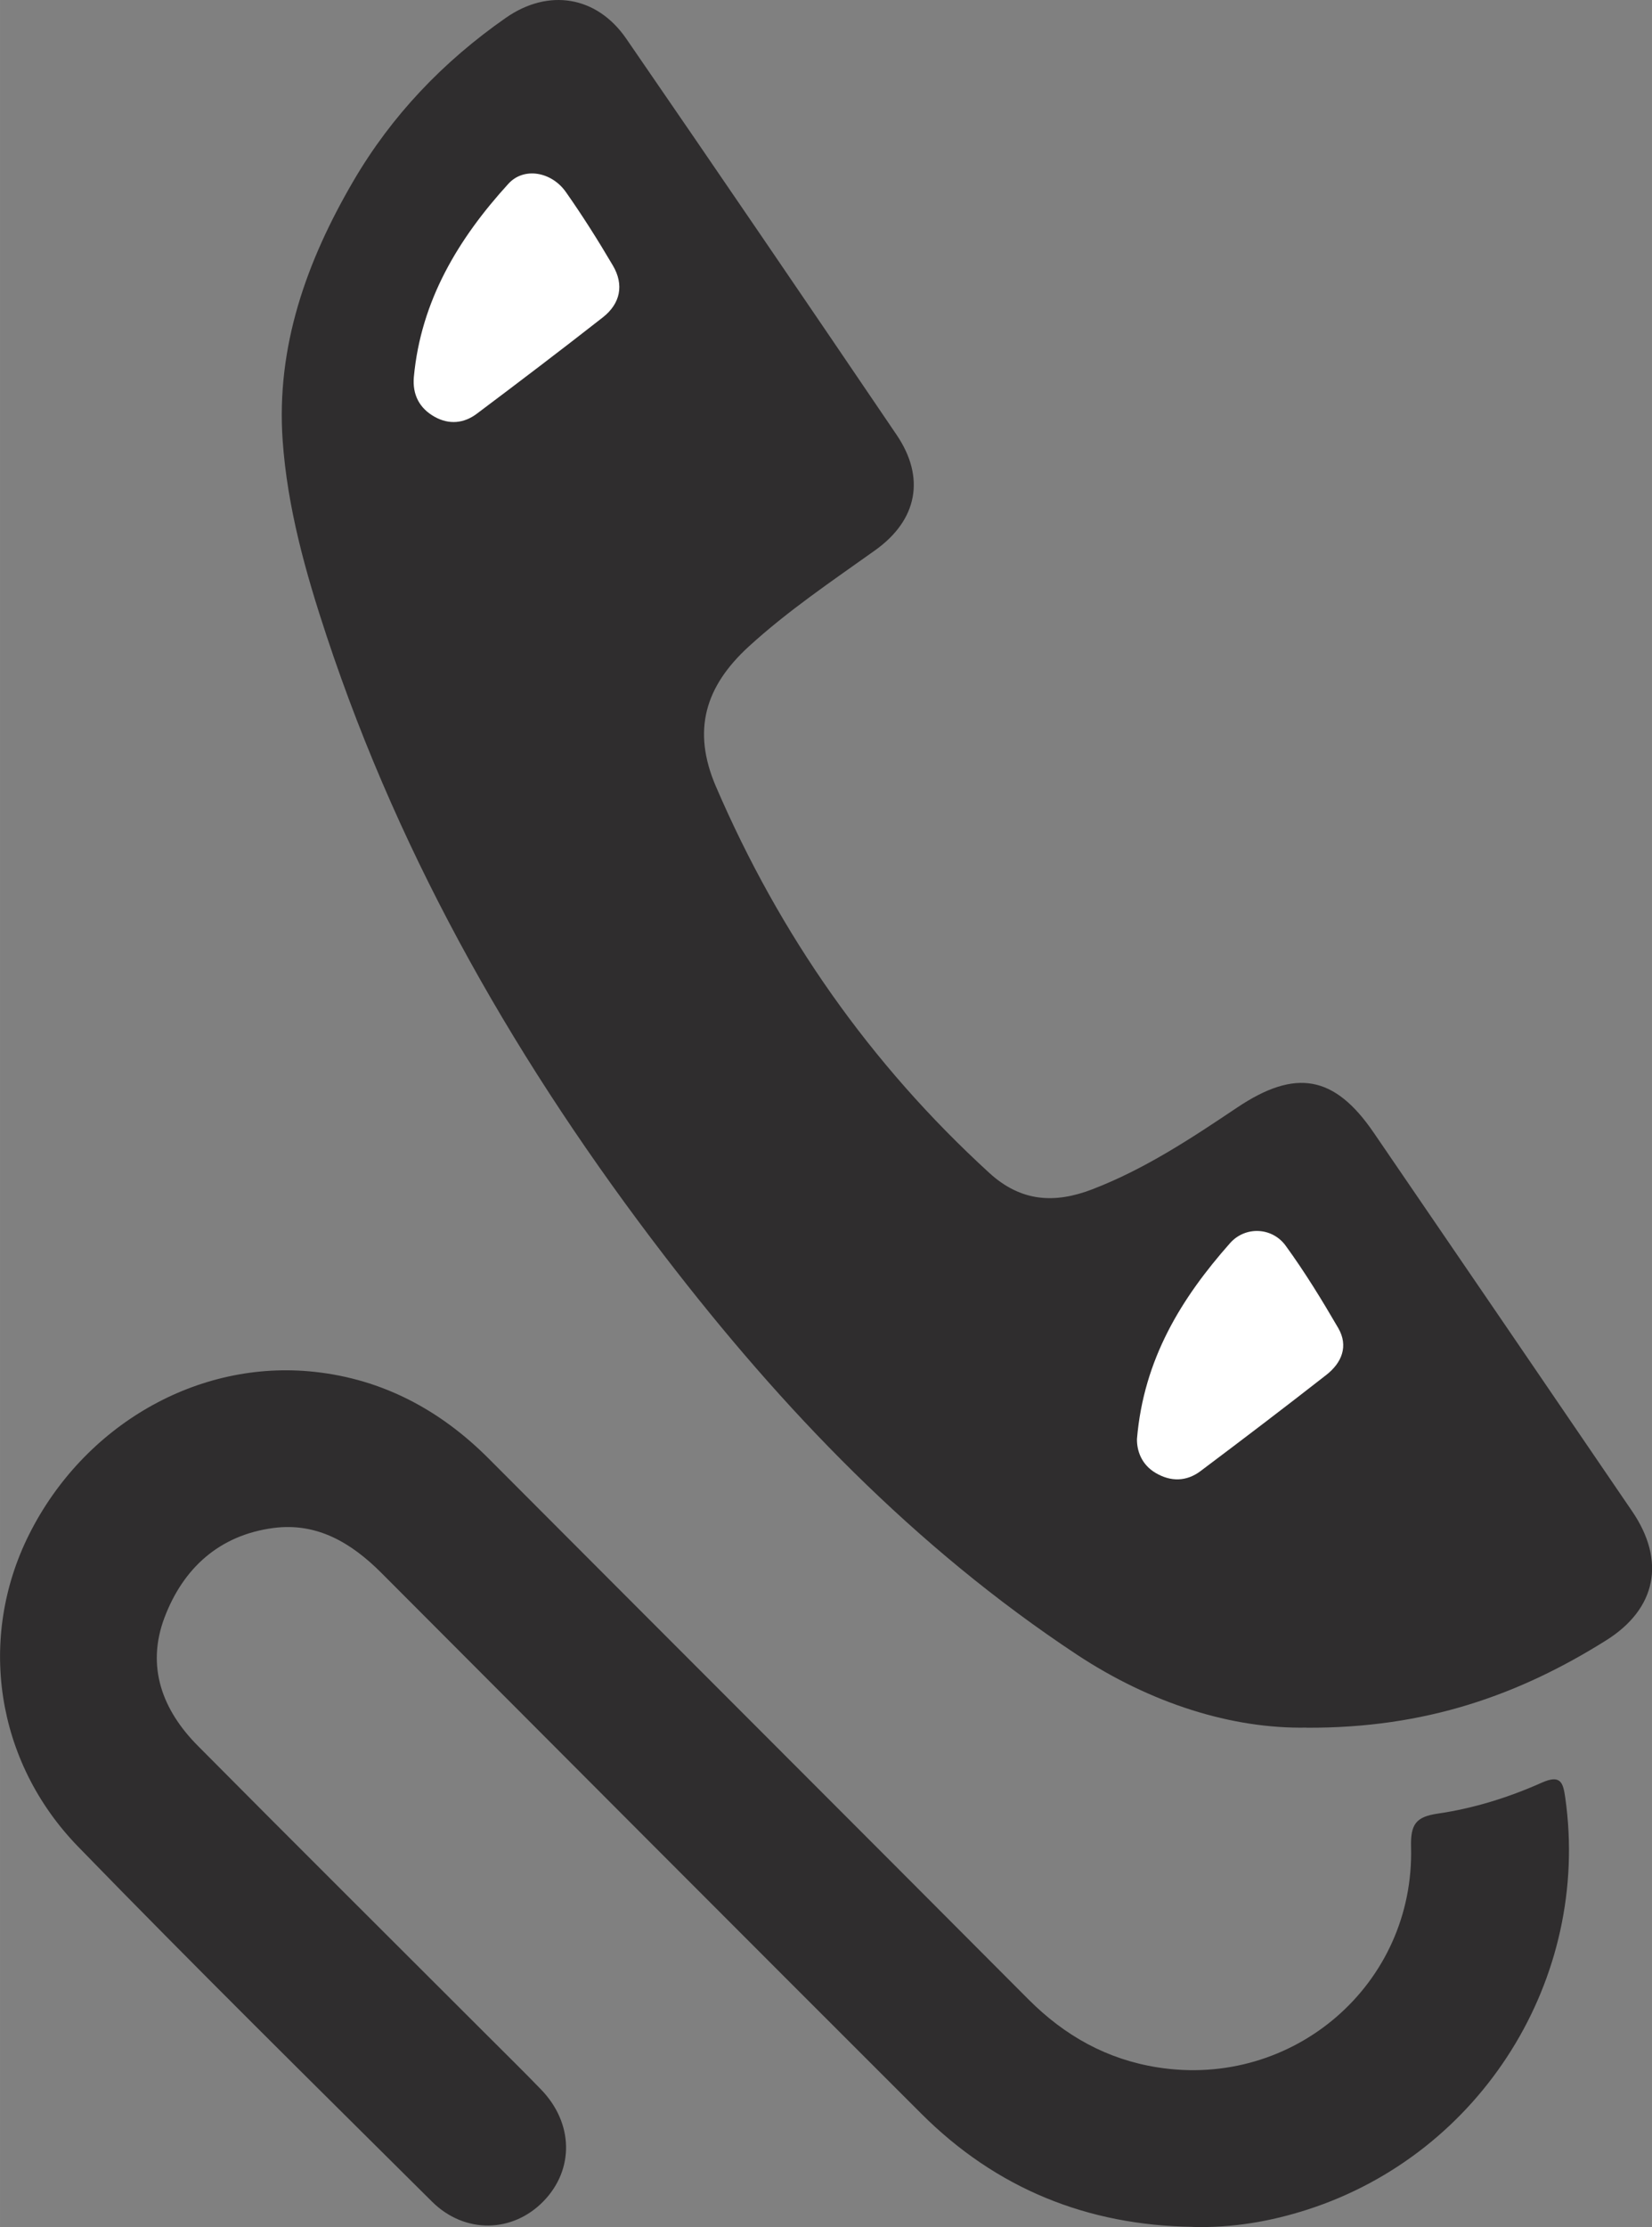
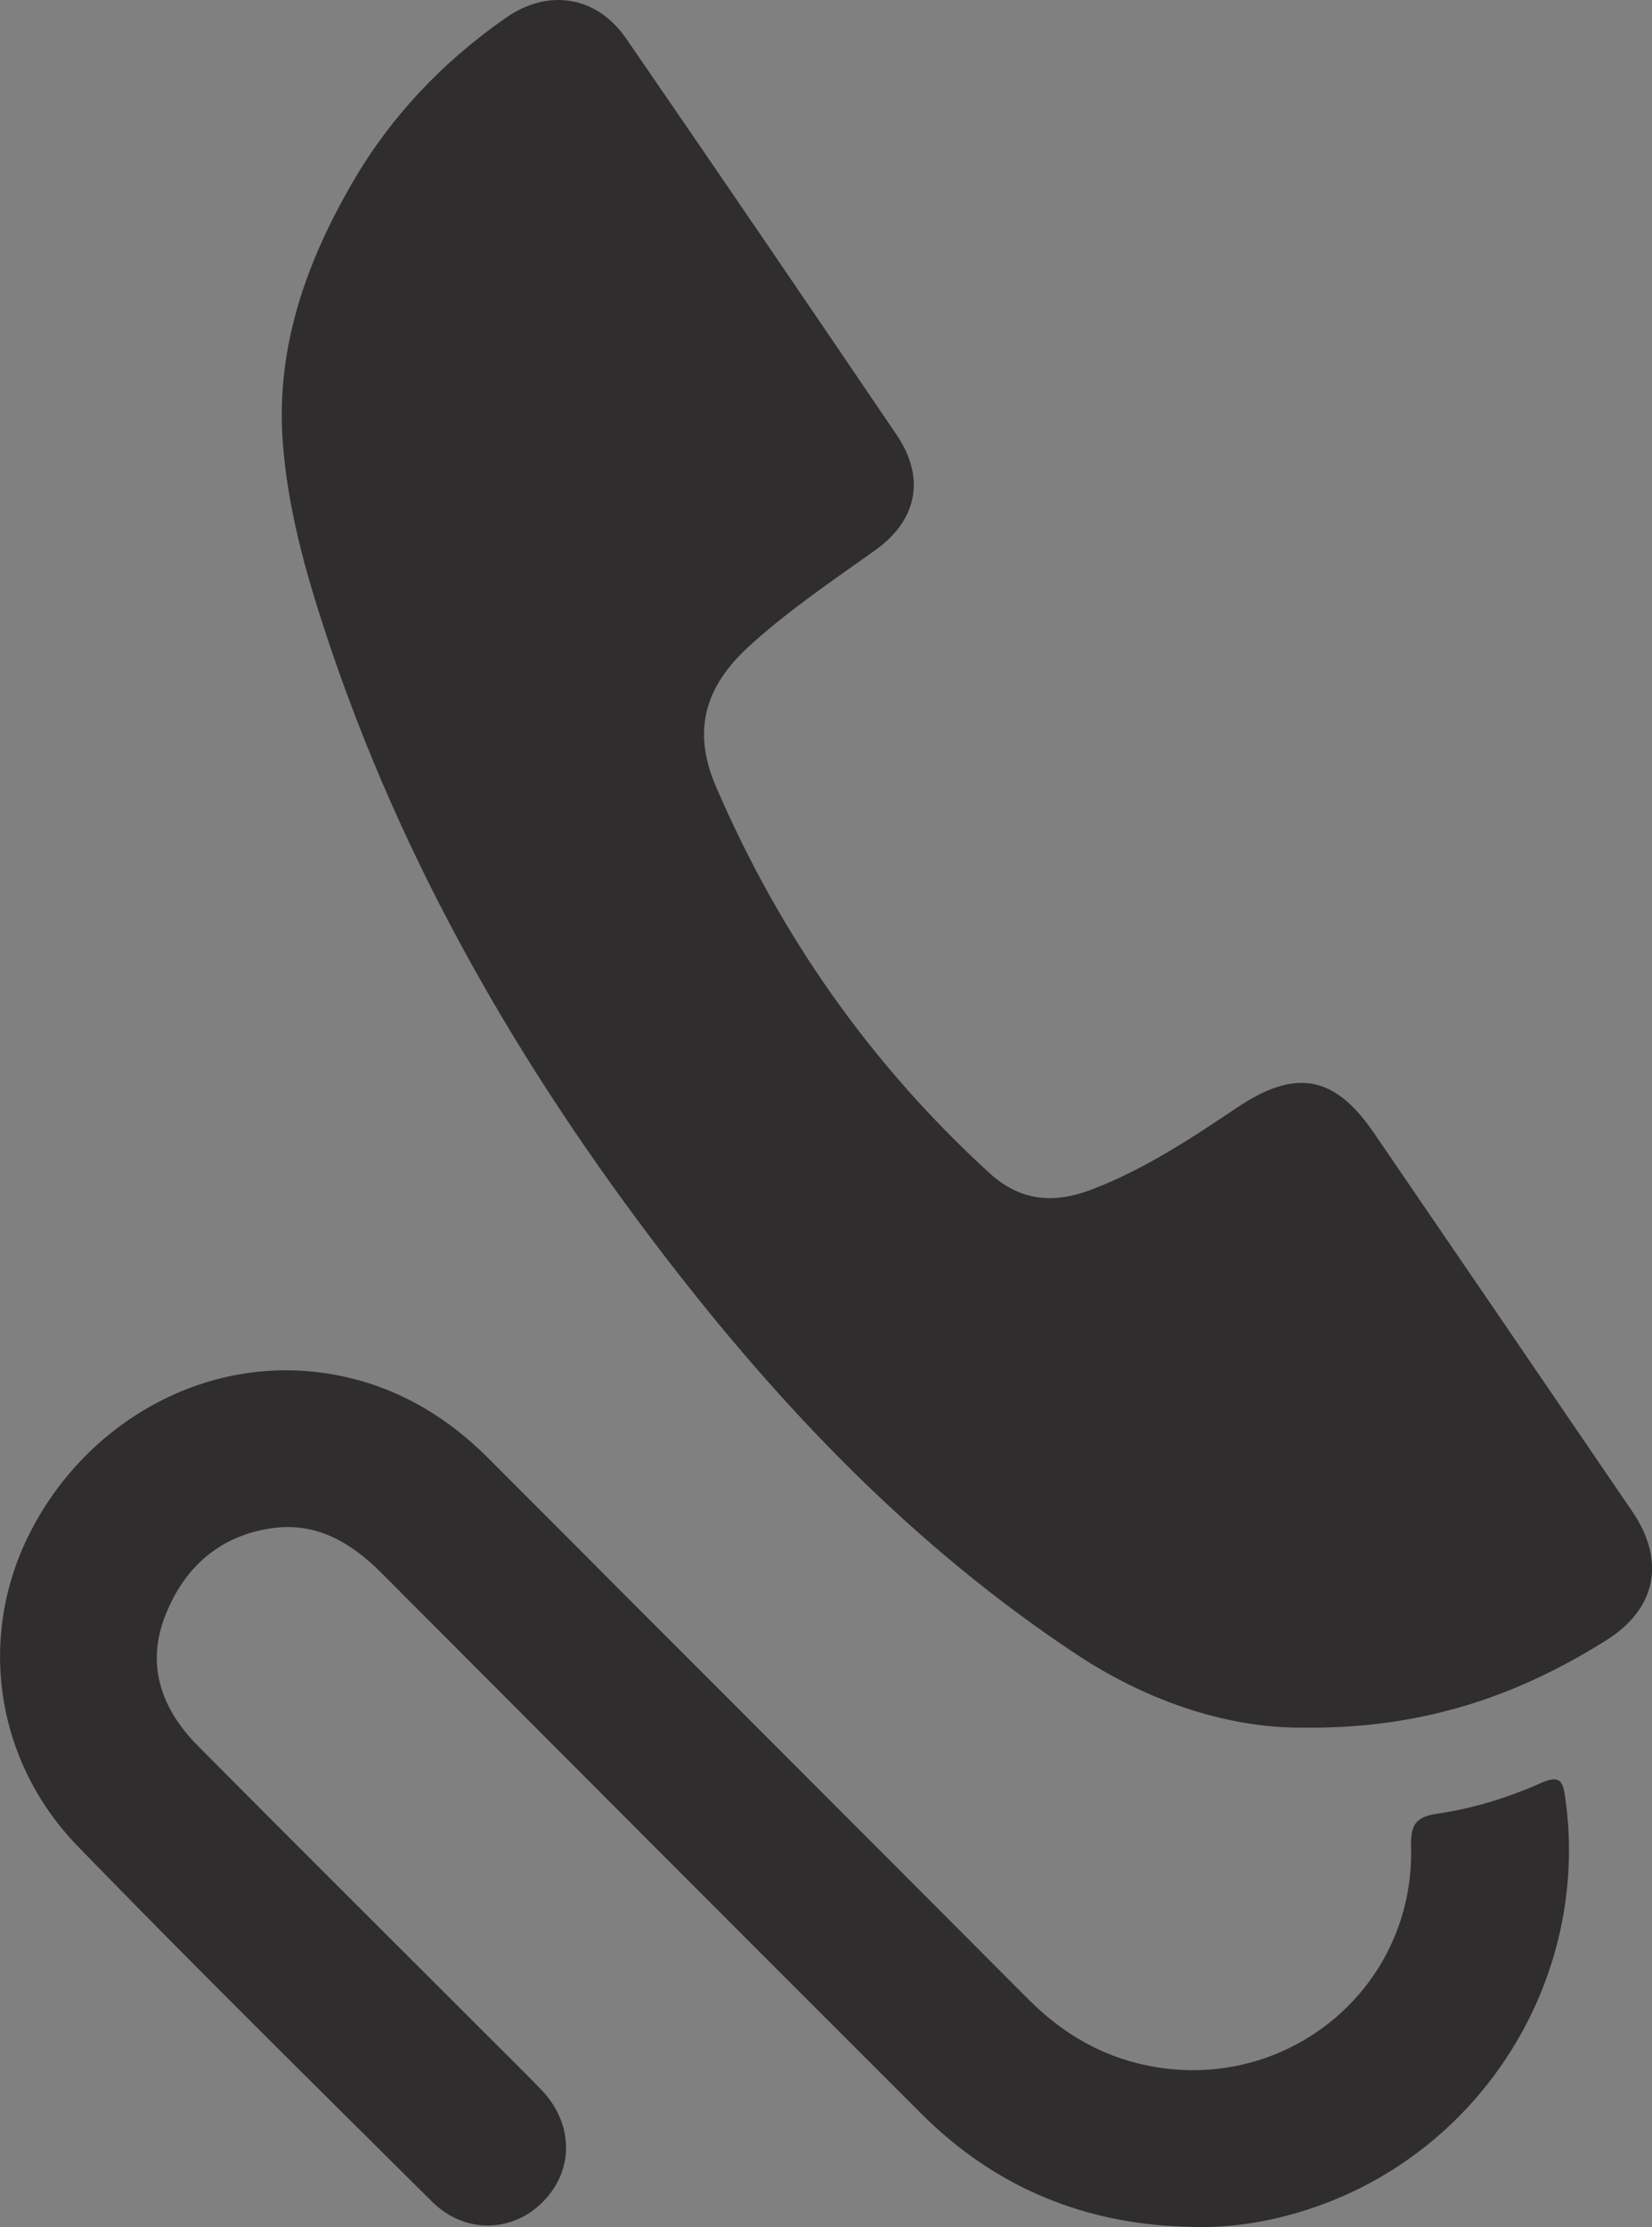
<svg xmlns="http://www.w3.org/2000/svg" xmlns:ns1="http://www.inkscape.org/namespaces/inkscape" xmlns:ns2="http://sodipodi.sourceforge.net/DTD/sodipodi-0.dtd" width="9.3mm" height="12.533mm" viewBox="0 0 32.952 44.408" id="svg4779" version="1.1" ns1:version="0.91 r13725" ns2:docname="icon04.svg">
  <rect x="0" y="0" width="32.952" height="44.408" fill="#808080" stroke="none" />
  <defs id="defs4781" />
  <ns2:namedview id="base" pagecolor="#ffffff" bordercolor="#666666" borderopacity="1.0" ns1:pageopacity="0.0" ns1:pageshadow="2" ns1:zoom="0.35" ns1:cx="-853.25812" ns1:cy="695.92245" ns1:document-units="px" ns1:current-layer="layer1" showgrid="false" fit-margin-top="0" fit-margin-left="0" fit-margin-right="0" fit-margin-bottom="0" ns1:window-width="1366" ns1:window-height="705" ns1:window-x="-8" ns1:window-y="-8" ns1:window-maximized="1" />
  <g ns1:label="Vrstva 1" ns1:groupmode="layer" id="layer1" transform="translate(-563.972,-1183.876)">
    <path id="path46" style="fill:#2f2d2e;fill-opacity:1;fill-rule:nonzero;stroke:none" d="m 590.032,1218.325 c -1.481,0.027 -3.099,-0.478 -4.582,-1.457 -3.232,-2.138 -5.873,-4.89 -8.216,-7.939 -2.894,-3.766 -5.244,-7.835 -6.745,-12.364 -0.422,-1.272 -0.785,-2.566 -0.879,-3.904 -0.132,-1.875 0.477,-3.576 1.407,-5.169 0.766,-1.313 1.797,-2.39 3.044,-3.26 0.849,-0.592 1.814,-0.44 2.403,0.416 1.808,2.627 3.604,5.261 5.393,7.9 0.579,0.854 0.415,1.7 -0.431,2.302 -0.861,0.614 -1.737,1.203 -2.521,1.92 -0.864,0.792 -1.136,1.667 -0.652,2.791 1.274,2.958 3.074,5.528 5.452,7.703 0.633,0.579 1.305,0.615 2.053,0.328 1.044,-0.401 1.97,-1.013 2.891,-1.631 1.165,-0.781 1.942,-0.644 2.723,0.499 1.721,2.516 3.439,5.032 5.156,7.551 0.672,0.985 0.49,1.942 -0.52,2.575 -1.733,1.087 -3.601,1.754 -5.975,1.741" ns1:connector-curvature="0" />
    <path id="path48" style="fill:#2f2d2e;fill-opacity:1;fill-rule:nonzero;stroke:none" d="m 587.763,1228.28 c -2.104,-0.029 -3.92,-0.764 -5.412,-2.255 -3.595,-3.59 -7.182,-7.186 -10.77,-10.783 -0.599,-0.6 -1.284,-1.013 -2.16,-0.897 -1.078,0.144 -1.797,0.804 -2.169,1.788 -0.368,0.978 -0.042,1.843 0.668,2.557 1.914,1.928 3.84,3.843 5.761,5.763 0.361,0.362 0.728,0.72 1.083,1.088 0.648,0.67 0.665,1.592 0.05,2.227 -0.615,0.634 -1.57,0.658 -2.224,0.01 -2.365,-2.35 -4.74,-4.691 -7.062,-7.081 -1.657,-1.707 -2.001,-4.171 -0.979,-6.217 1.091,-2.184 3.365,-3.502 5.697,-3.249 1.36,0.147 2.51,0.762 3.477,1.733 3.587,3.597 7.182,7.186 10.768,10.785 0.72,0.721 1.561,1.192 2.571,1.351 2.709,0.428 5.13,-1.657 5.056,-4.396 -0.012,-0.452 0.098,-0.6 0.531,-0.664 0.715,-0.104 1.41,-0.32 2.069,-0.614 0.384,-0.172 0.433,-0.01 0.477,0.304 0.508,3.6 -1.673,7.086 -5.141,8.205 -0.744,0.24 -1.505,0.368 -2.291,0.347" ns1:connector-curvature="0" />
-     <path id="path50" style="fill:#ffffff;fill-opacity:1;fill-rule:nonzero;stroke:none" d="m 572.227,1191.393 c 0.141,-1.521 0.886,-2.757 1.886,-3.853 0.31,-0.34 0.862,-0.24 1.147,0.166 0.333,0.474 0.643,0.965 0.937,1.465 0.227,0.385 0.149,0.759 -0.2,1.033 -0.83,0.65 -1.67,1.288 -2.513,1.921 -0.259,0.196 -0.557,0.222 -0.843,0.062 -0.302,-0.169 -0.445,-0.44 -0.414,-0.795" ns1:connector-curvature="0" />
-     <path id="path52" style="fill:#ffffff;fill-opacity:1;fill-rule:nonzero;stroke:none" d="m 586.651,1212.569 c 0.134,-1.594 0.886,-2.808 1.856,-3.904 0.306,-0.345 0.843,-0.319 1.111,0.052 0.381,0.524 0.722,1.08 1.048,1.641 0.208,0.36 0.07,0.693 -0.237,0.933 -0.83,0.649 -1.67,1.288 -2.513,1.921 -0.279,0.209 -0.592,0.212 -0.891,0.036 -0.287,-0.169 -0.378,-0.447 -0.374,-0.68" ns1:connector-curvature="0" />
  </g>
</svg>